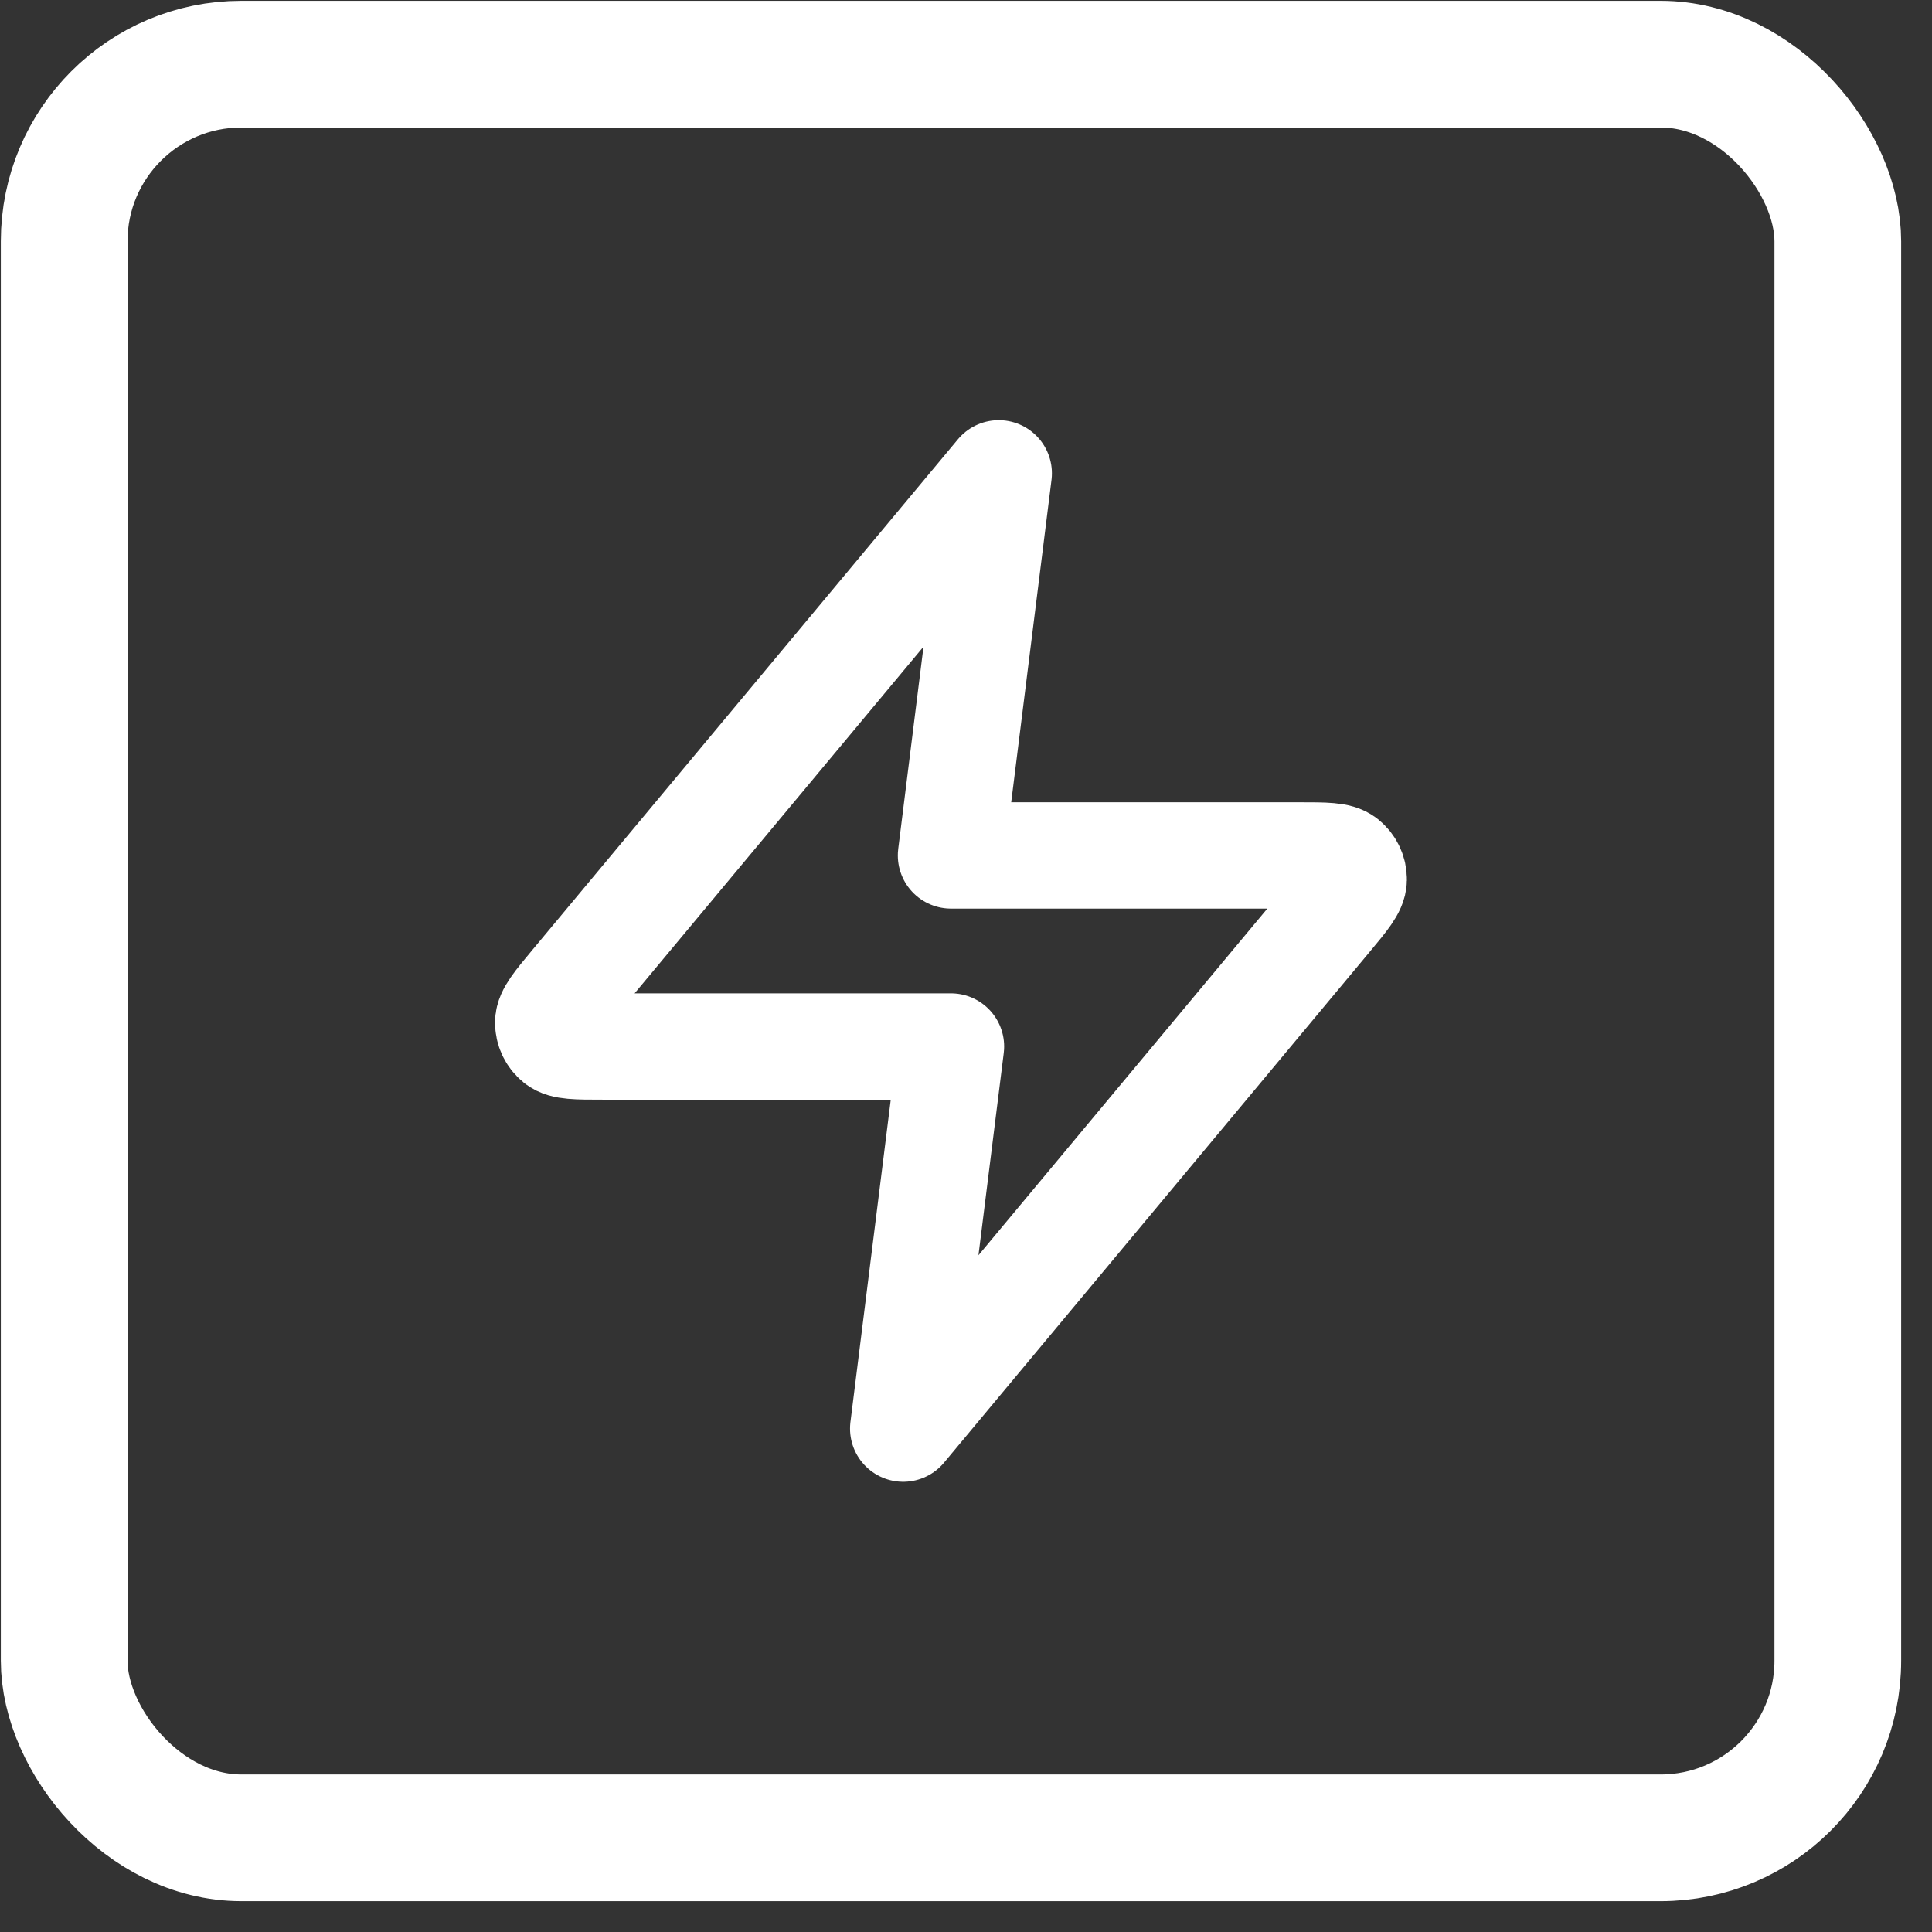
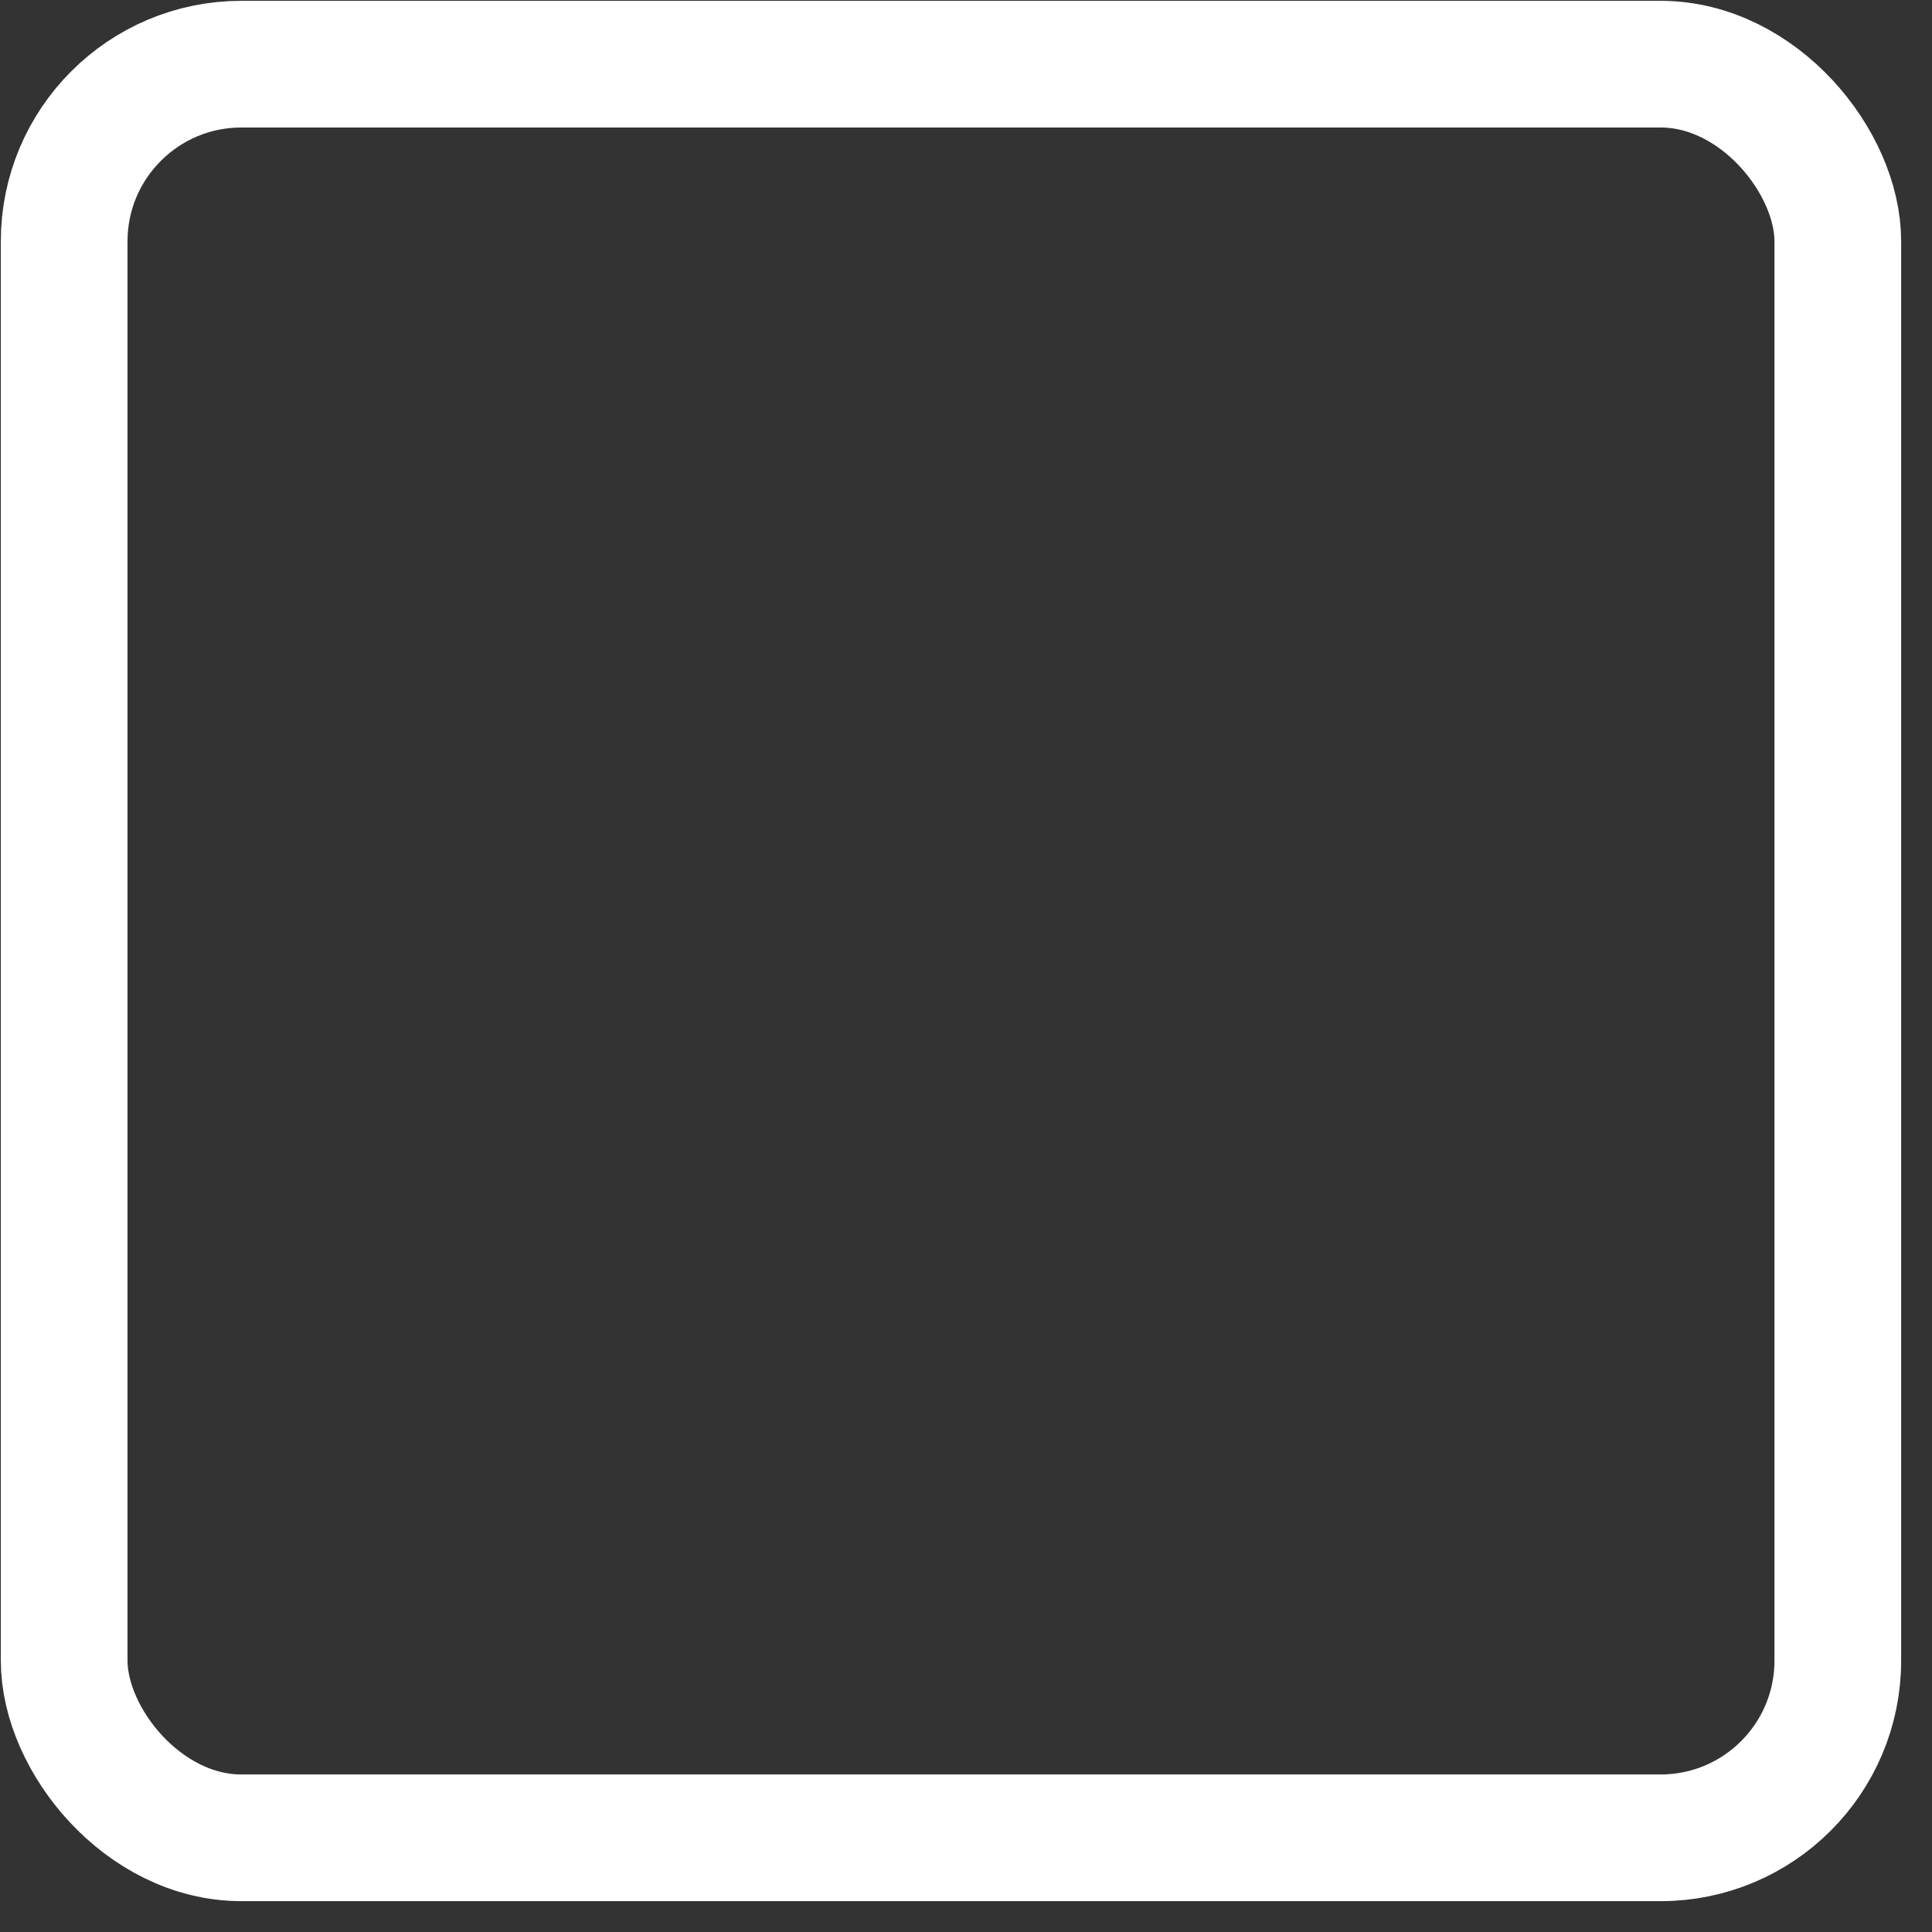
<svg xmlns="http://www.w3.org/2000/svg" width="61" height="61" viewBox="0 0 61 61" fill="none">
  <rect x="0" y="0" width="61" height="61" fill="#333333" stroke="none" />
  <rect x="2.026" y="2.026" width="56" height="56" rx="5.594" stroke="white" stroke-width="4" />
-   <path d="M31.534 14.945L18.102 31.063C17.576 31.694 17.313 32.01 17.309 32.276C17.306 32.508 17.409 32.728 17.589 32.874C17.797 33.042 18.207 33.042 19.029 33.042H30.026L28.517 45.106L41.949 28.988C42.475 28.357 42.738 28.041 42.742 27.775C42.745 27.543 42.642 27.323 42.462 27.177C42.255 27.009 41.844 27.009 41.022 27.009H30.026L31.534 14.945Z" stroke="white" stroke-width="3.357" stroke-linecap="round" stroke-linejoin="round" />
</svg>